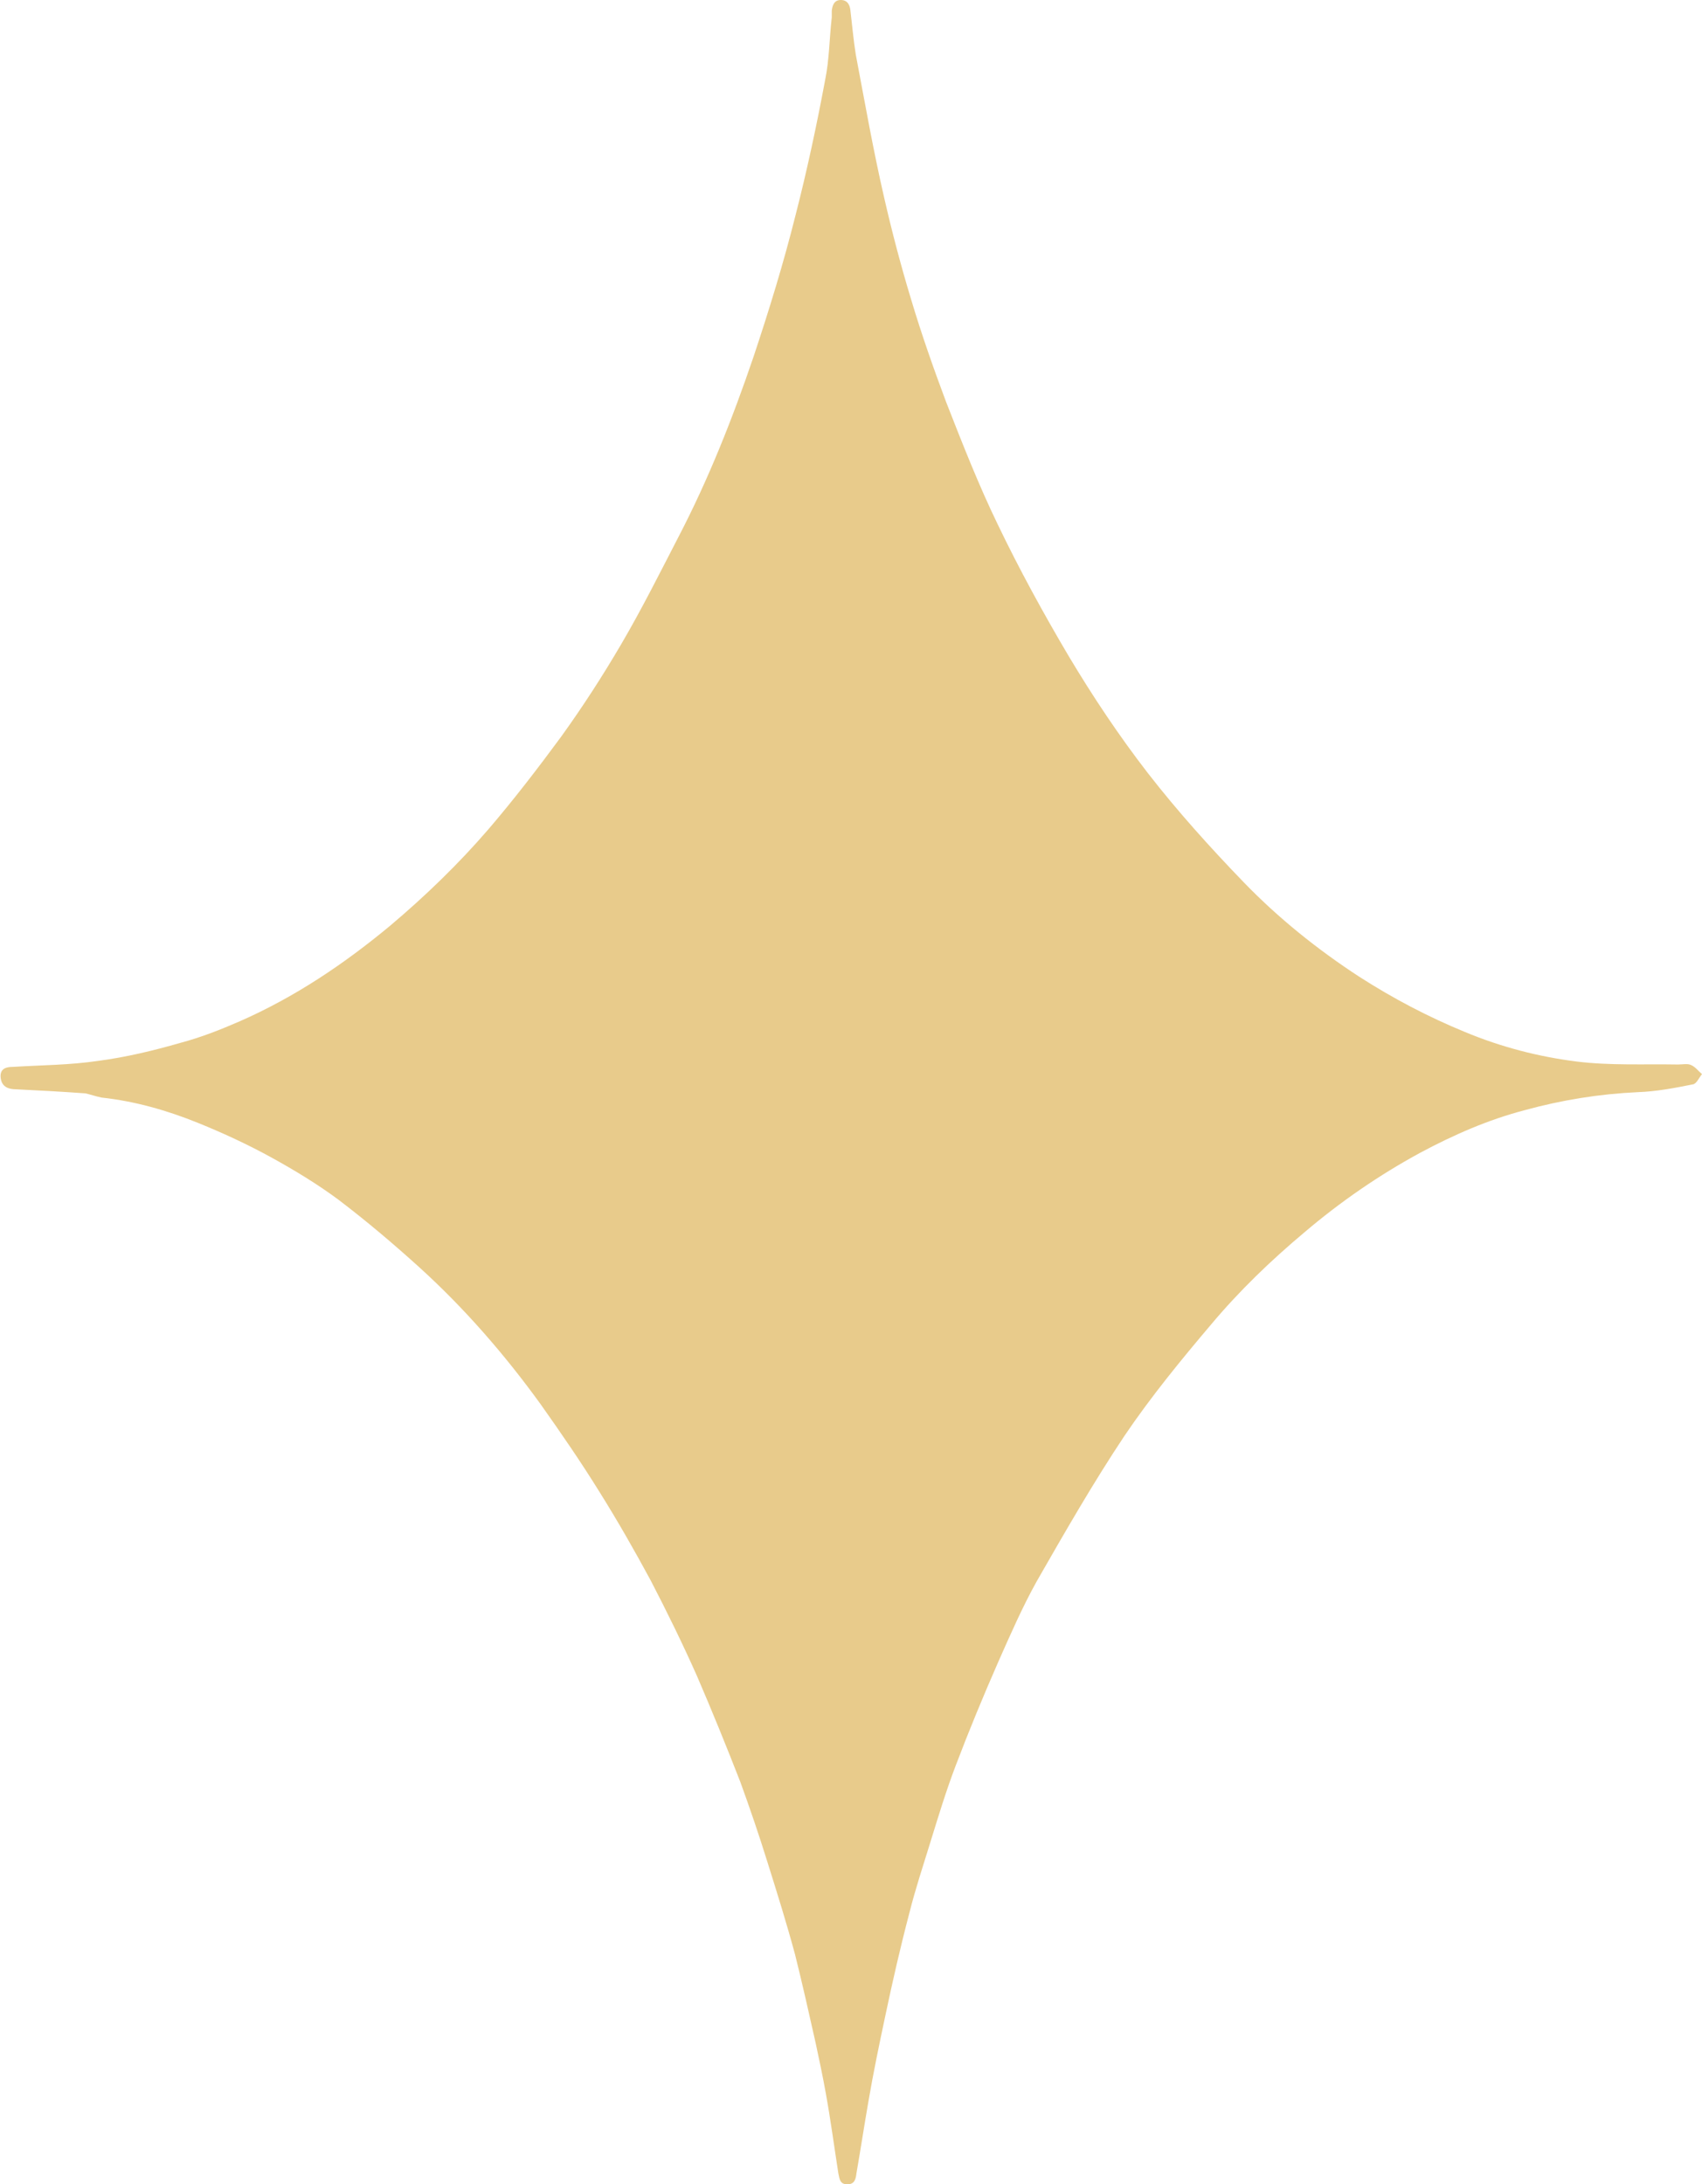
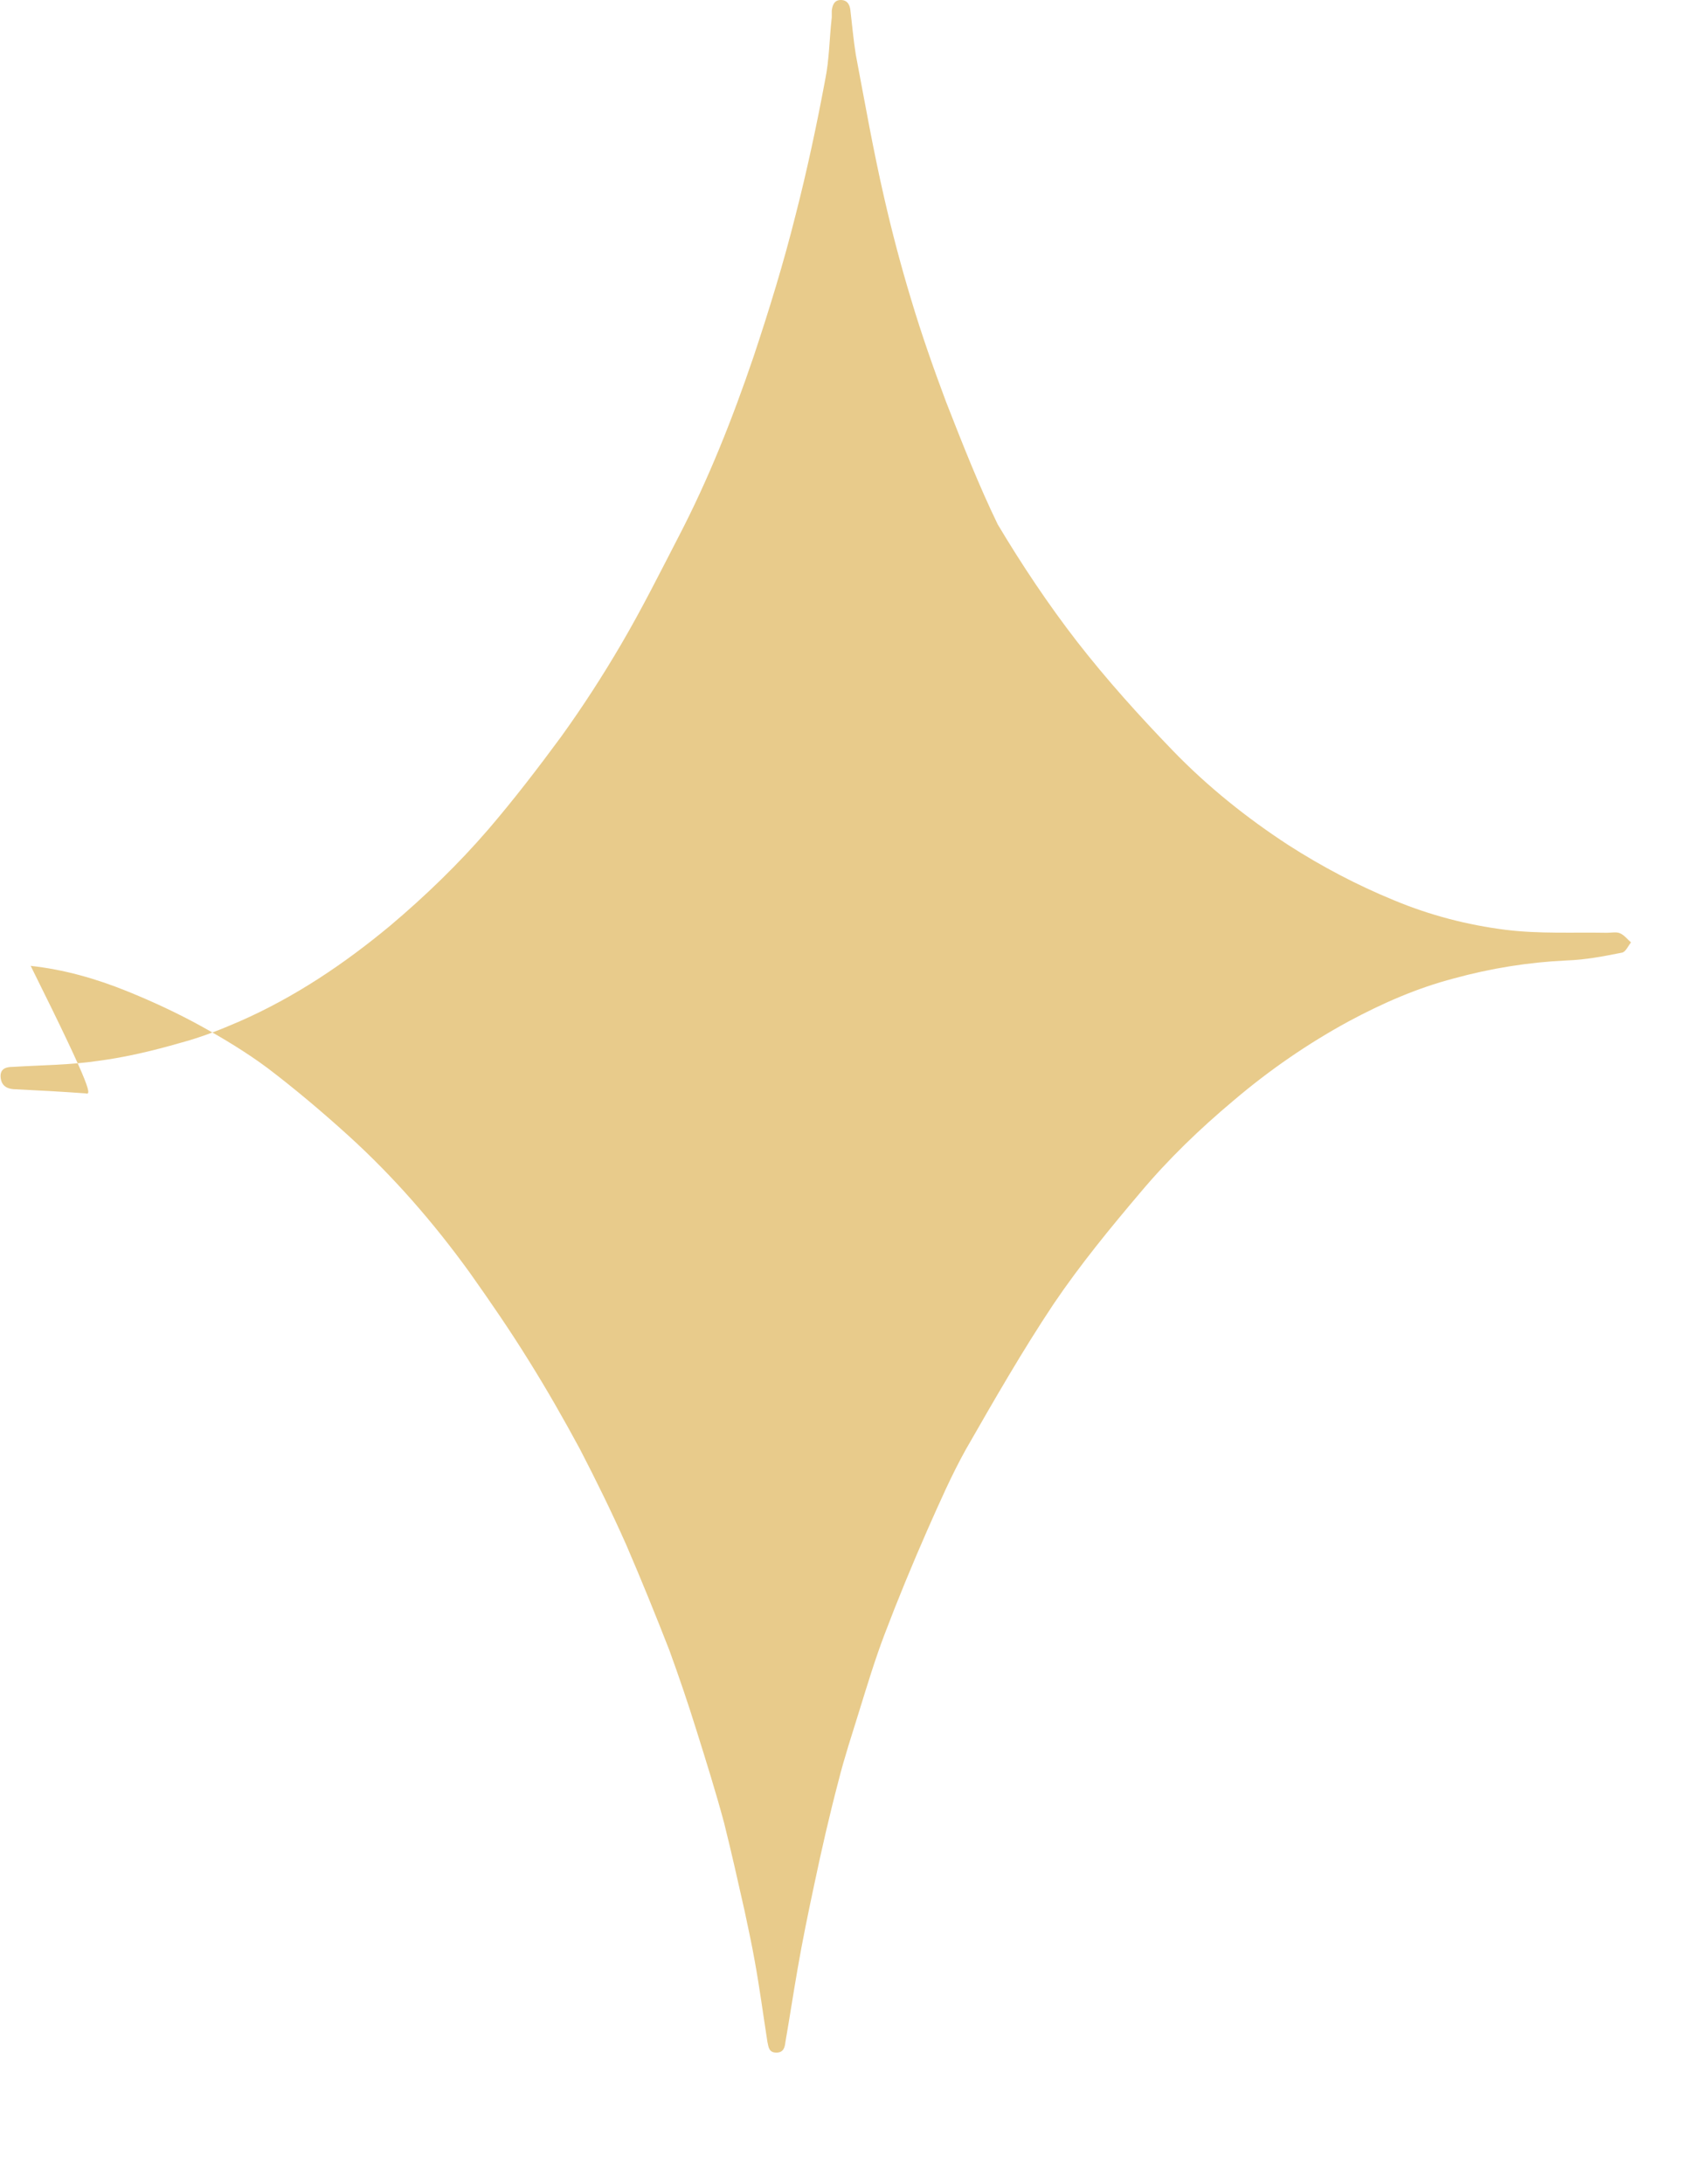
<svg xmlns="http://www.w3.org/2000/svg" fill="#000000" height="363.2" preserveAspectRatio="xMidYMid meet" version="1" viewBox="-0.1 0.0 283.0 363.2" width="283" zoomAndPan="magnify">
  <g id="change1_1">
-     <path d="M14.1,181.8c-4.1-0.3-8-0.5-12-0.7c-1.2-0.1-2-0.7-2.1-2c-0.1-1.4,0.9-1.7,2-1.7c4.8-0.3,9.5-0.3,14.2-1 c4.6-0.6,9.2-1.7,13.7-3c3.4-0.9,6.7-2.2,9.9-3.6c9.1-4,17.3-9.5,25-15.9c5.8-4.9,11.3-10.2,16.3-16c4.2-4.9,8.2-10.1,12.1-15.4 c3.6-5,6.9-10.1,10-15.4c3.4-5.8,6.4-11.8,9.5-17.8c5-9.6,9-19.7,12.5-30c2.6-7.8,5-15.6,7-23.6c1.9-7.4,3.5-14.9,4.9-22.4 c0.7-3.4,0.7-6.9,1.1-10.4c0-0.4,0-0.7,0-1.1c0.1-0.9,0.4-1.8,1.5-1.8c1.1,0,1.5,0.8,1.6,1.7c0.3,2.5,0.5,4.9,0.9,7.4 c1.5,7.9,2.9,15.9,4.7,23.7c1.3,5.7,2.8,11.4,4.5,17c1.7,5.7,3.7,11.4,5.8,17c2.7,6.9,5.4,13.8,8.6,20.4c3.6,7.5,7.6,14.8,11.8,21.9 c4,6.7,8.4,13.3,13.2,19.5c4.9,6.3,10.3,12.3,15.9,18.1c5.8,6,12.3,11.2,19.2,15.7c5.6,3.6,11.5,6.7,17.6,9.2 c6,2.5,12.2,4.1,18.5,4.9c5.6,0.7,11.2,0.4,16.9,0.5c0.8,0,1.6-0.2,2.2,0.1c0.7,0.3,1.2,1,1.8,1.5c-0.5,0.6-0.9,1.6-1.5,1.7 c-3,0.6-6.1,1.2-9.2,1.3c-6.4,0.3-12.6,1.3-18.8,3c-6.1,1.6-11.8,4.1-17.4,7.1c-6.8,3.7-13.2,8.1-19.2,13.2 c-5.6,4.7-10.8,9.7-15.5,15.3c-5,5.9-10,12-14.4,18.5c-5.2,7.8-9.9,16-14.6,24.2c-2.4,4.3-4.4,8.9-6.4,13.4 c-2.5,5.7-4.9,11.5-7.1,17.3c-1.6,4.2-2.9,8.5-4.2,12.7c-1.2,3.9-2.5,7.8-3.5,11.8c-1.5,5.7-2.8,11.4-4,17.1c-1,4.7-2,9.5-2.8,14.2 c-0.7,4-1.3,8-2,12c-0.1,0.9-0.3,1.8-1.5,1.8c-1.2,0-1.3-0.8-1.5-1.8c-0.7-4.5-1.3-9-2.1-13.4c-0.5-2.8-1.1-5.6-1.7-8.4 c-1.1-4.9-2.2-9.8-3.4-14.6c-1.4-5.2-3-10.3-4.6-15.4c-1.4-4.5-2.9-8.9-4.5-13.3c-2.3-5.9-4.7-11.8-7.2-17.6 c-2.4-5.4-5-10.7-7.7-15.9c-2.7-5-5.5-9.9-8.5-14.7c-3.1-5-6.4-9.8-9.8-14.6c-6-8.3-12.7-16-20.2-22.8c-4.3-3.9-8.8-7.7-13.4-11.2 c-3.5-2.6-7.3-4.9-11.1-7c-4-2.2-8.1-4.1-12.3-5.8c-5.2-2.1-10.5-3.6-16-4.2C15.8,182.3,15,182,14.1,181.8z" fill="#e8cb8b" />
+     <path d="M14.1,181.8c-4.1-0.3-8-0.5-12-0.7c-1.2-0.1-2-0.7-2.1-2c-0.1-1.4,0.9-1.7,2-1.7c4.8-0.3,9.5-0.3,14.2-1 c4.6-0.6,9.2-1.7,13.7-3c3.4-0.9,6.7-2.2,9.9-3.6c9.1-4,17.3-9.5,25-15.9c5.8-4.9,11.3-10.2,16.3-16c4.2-4.9,8.2-10.1,12.1-15.4 c3.6-5,6.9-10.1,10-15.4c3.4-5.8,6.4-11.8,9.5-17.8c5-9.6,9-19.7,12.5-30c2.6-7.8,5-15.6,7-23.6c1.9-7.4,3.5-14.9,4.9-22.4 c0.7-3.4,0.7-6.9,1.1-10.4c0-0.4,0-0.7,0-1.1c0.1-0.9,0.4-1.8,1.5-1.8c1.1,0,1.5,0.8,1.6,1.7c0.3,2.5,0.5,4.9,0.9,7.4 c1.5,7.9,2.9,15.9,4.7,23.7c1.3,5.7,2.8,11.4,4.5,17c1.7,5.7,3.7,11.4,5.8,17c2.7,6.9,5.4,13.8,8.6,20.4c4,6.7,8.4,13.3,13.2,19.5c4.9,6.3,10.3,12.3,15.9,18.1c5.8,6,12.3,11.2,19.2,15.7c5.6,3.6,11.5,6.7,17.6,9.2 c6,2.5,12.2,4.1,18.5,4.9c5.6,0.7,11.2,0.4,16.9,0.5c0.8,0,1.6-0.2,2.2,0.1c0.7,0.3,1.2,1,1.8,1.5c-0.5,0.6-0.9,1.6-1.5,1.7 c-3,0.6-6.1,1.2-9.2,1.3c-6.4,0.3-12.6,1.3-18.8,3c-6.1,1.6-11.8,4.1-17.4,7.1c-6.8,3.7-13.2,8.1-19.2,13.2 c-5.6,4.7-10.8,9.7-15.5,15.3c-5,5.9-10,12-14.4,18.5c-5.2,7.8-9.9,16-14.6,24.2c-2.4,4.3-4.4,8.9-6.4,13.4 c-2.5,5.7-4.9,11.5-7.1,17.3c-1.6,4.2-2.9,8.5-4.2,12.7c-1.2,3.9-2.5,7.8-3.5,11.8c-1.5,5.7-2.8,11.4-4,17.1c-1,4.7-2,9.5-2.8,14.2 c-0.7,4-1.3,8-2,12c-0.1,0.9-0.3,1.8-1.5,1.8c-1.2,0-1.3-0.8-1.5-1.8c-0.7-4.5-1.3-9-2.1-13.4c-0.5-2.8-1.1-5.6-1.7-8.4 c-1.1-4.9-2.2-9.8-3.4-14.6c-1.4-5.2-3-10.3-4.6-15.4c-1.4-4.5-2.9-8.9-4.5-13.3c-2.3-5.9-4.7-11.8-7.2-17.6 c-2.4-5.4-5-10.7-7.7-15.9c-2.7-5-5.5-9.9-8.5-14.7c-3.1-5-6.4-9.8-9.8-14.6c-6-8.3-12.7-16-20.2-22.8c-4.3-3.9-8.8-7.7-13.4-11.2 c-3.5-2.6-7.3-4.9-11.1-7c-4-2.2-8.1-4.1-12.3-5.8c-5.2-2.1-10.5-3.6-16-4.2C15.8,182.3,15,182,14.1,181.8z" fill="#e8cb8b" />
  </g>
</svg>